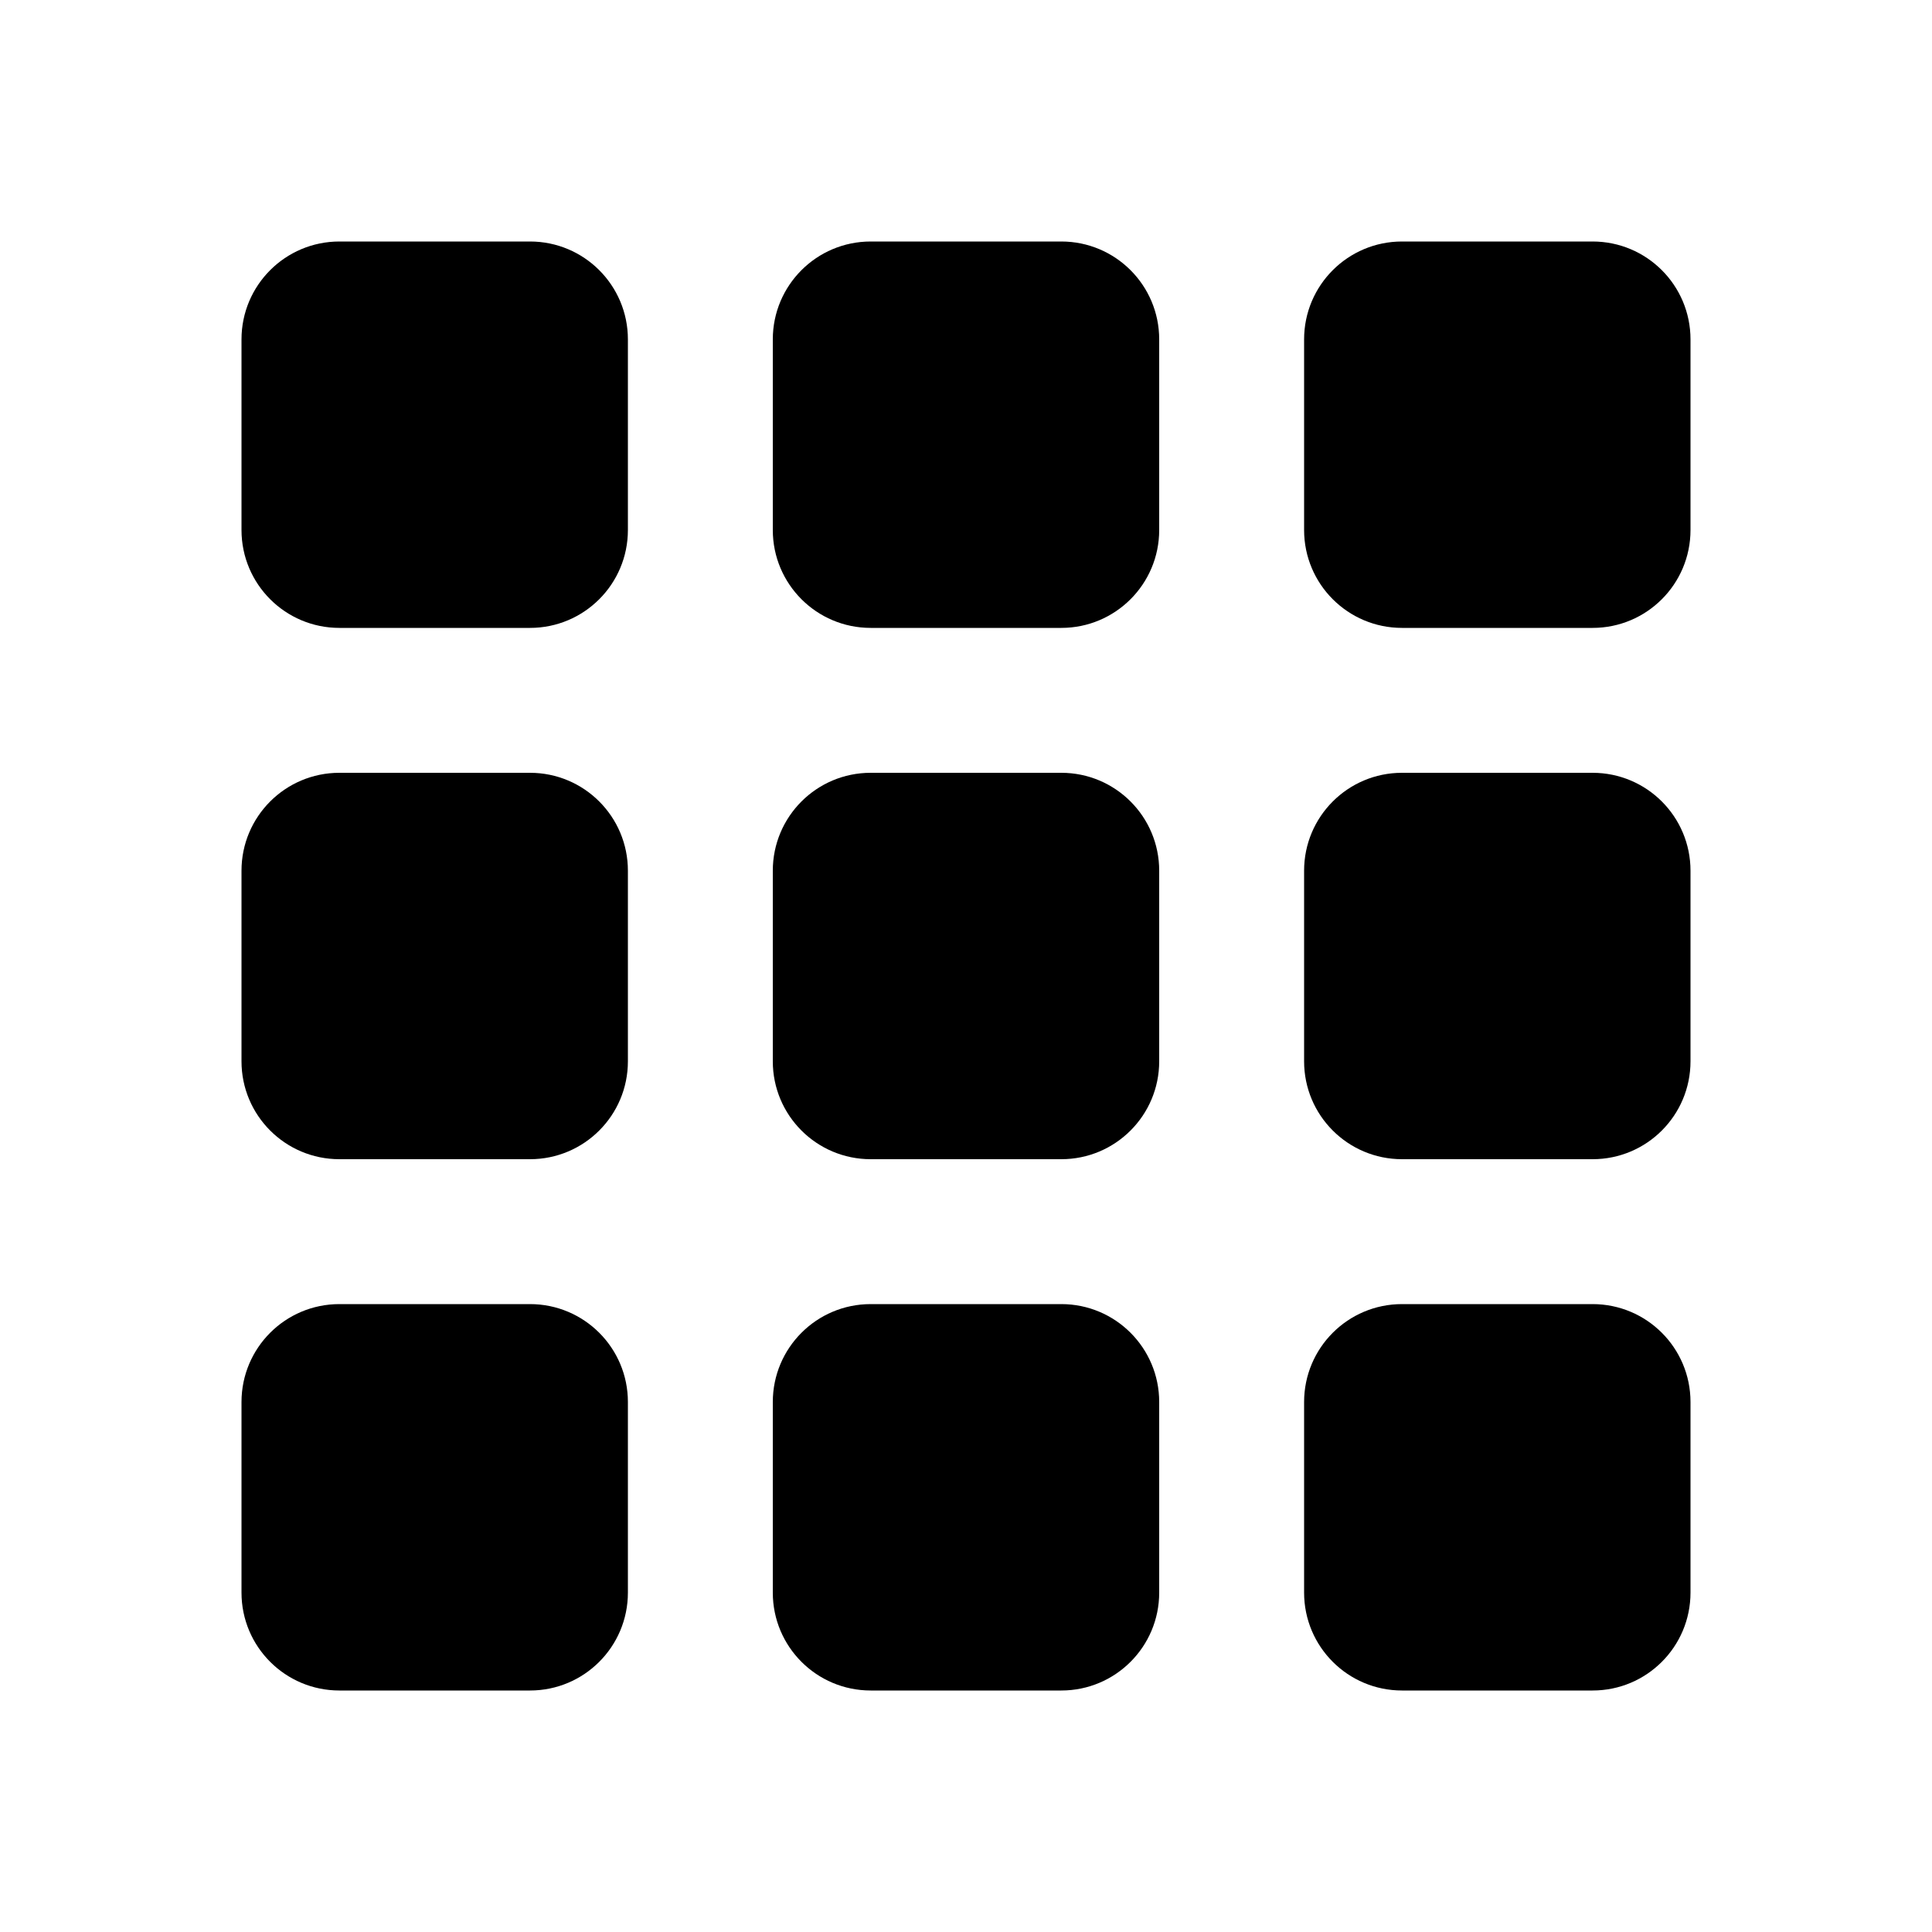
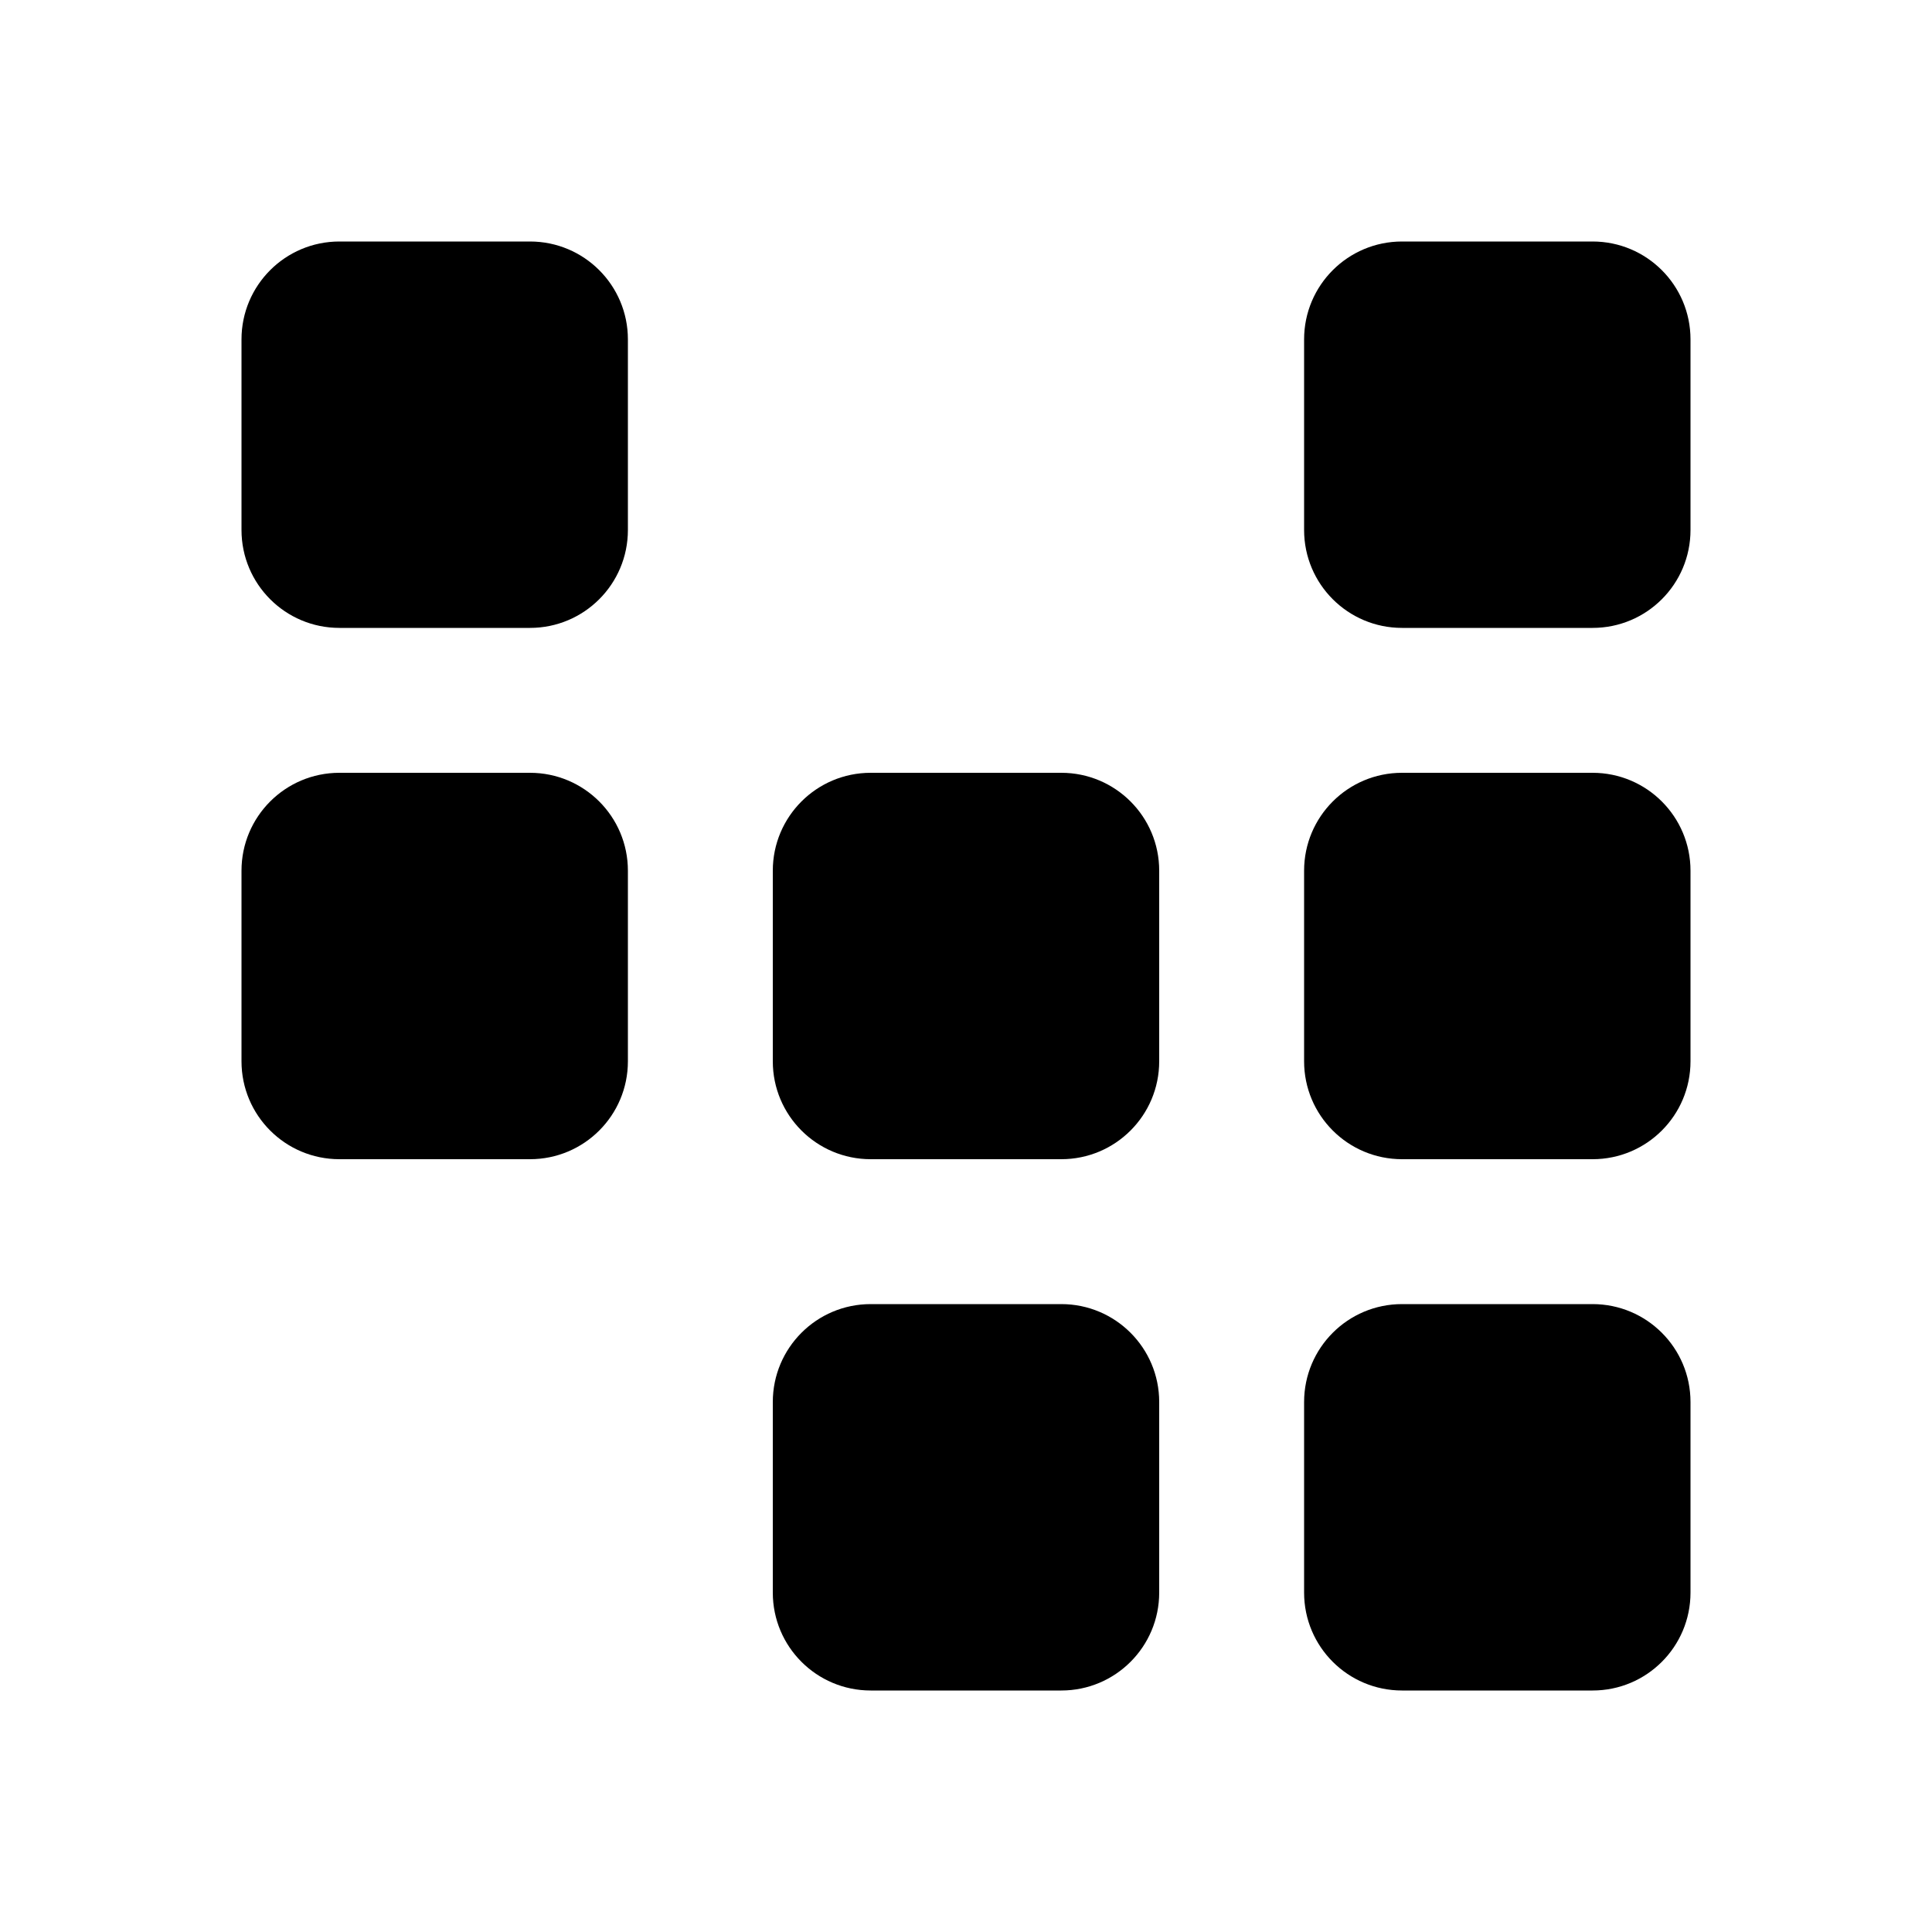
<svg xmlns="http://www.w3.org/2000/svg" xmlns:ns1="http://sodipodi.sourceforge.net/DTD/sodipodi-0.dtd" xmlns:ns2="http://www.inkscape.org/namespaces/inkscape" version="1.1" x="0px" y="0px" viewBox="0 0 40 40" xml:space="preserve" id="svg10" ns1:docname="noun-grid-2398146.svg" width="40" height="40" ns2:version="1.3.2 (091e20e, 2023-11-25)">
  <defs id="defs10" />
  <ns1:namedview id="namedview10" pagecolor="#ffffff" bordercolor="#666666" borderopacity="1.0" ns2:showpageshadow="2" ns2:pageopacity="0.0" ns2:pagecheckerboard="0" ns2:deskcolor="#d1d1d1" ns2:zoom="6.2933333" ns2:cx="21.848517" ns2:cy="21.848517" ns2:window-width="1104" ns2:window-height="671" ns2:window-x="217" ns2:window-y="25" ns2:window-maximized="0" ns2:current-layer="svg10" />
  <g id="g9" transform="translate(5,5)">
    <path d="M 8,5.973 C 8,7.093 7.093,8 5.973,8 H 2.027 C 0.907,8 0,7.093 0,5.973 V 2.027 C 0,0.907 0.907,0 2.027,0 H 5.973 C 7.093,0 8,0.907 8,2.027 Z" id="path1" />
    <path d="M 8,16.973 C 8,18.093 7.093,19 5.973,19 H 2.027 C 0.907,19 0,18.093 0,16.973 V 13.027 C 0,11.907 0.907,11 2.027,11 H 5.973 C 7.093,11 8,11.907 8,13.027 Z" id="path2" />
-     <path d="M 8,27.973 C 8,29.093 7.093,30 5.973,30 H 2.027 C 0.907,30 0,29.093 0,27.973 V 24.028 C 0,22.907 0.907,22 2.027,22 H 5.973 C 7.093,22 8,22.907 8,24.027 Z" id="path3" />
-     <path d="M 19,5.973 C 19,7.093 18.093,8 16.973,8 H 13.027 C 11.907,8 11,7.093 11,5.973 V 2.027 C 11,0.907 11.907,0 13.027,0 H 16.973 C 18.093,0 19,0.907 19,2.027 Z" id="path4" />
    <path d="M 19,16.973 C 19,18.093 18.093,19 16.973,19 H 13.027 C 11.907,19 11,18.093 11,16.973 V 13.027 C 11,11.907 11.907,11 13.027,11 H 16.973 C 18.093,11 19,11.907 19,13.027 Z" id="path5" />
    <path d="M 19,27.973 C 19,29.093 18.093,30 16.973,30 H 13.027 C 11.907,30 11,29.093 11,27.973 V 24.028 C 11,22.907 11.907,22 13.027,22 H 16.973 C 18.093,22 19,22.907 19,24.027 Z" id="path6" />
    <path d="M 30,5.973 C 30,7.093 29.093,8 27.973,8 H 24.028 C 22.907,8 22,7.093 22,5.973 V 2.027 C 22,0.907 22.907,0 24.027,0 H 27.972 C 29.093,0 30,0.907 30,2.027 Z" id="path7" />
    <path d="M 30,16.973 C 30,18.093 29.093,19 27.973,19 H 24.028 C 22.907,19 22,18.093 22,16.973 V 13.027 C 22,11.907 22.907,11 24.027,11 H 27.972 C 29.093,11 30,11.907 30,13.027 Z" id="path8" />
    <path d="M 30,27.973 C 30,29.093 29.093,30 27.973,30 H 24.028 C 22.907,30 22,29.093 22,27.973 V 24.028 C 22,22.907 22.907,22 24.027,22 H 27.972 C 29.093,22 30,22.907 30,24.027 Z" id="path9" />
  </g>
</svg>